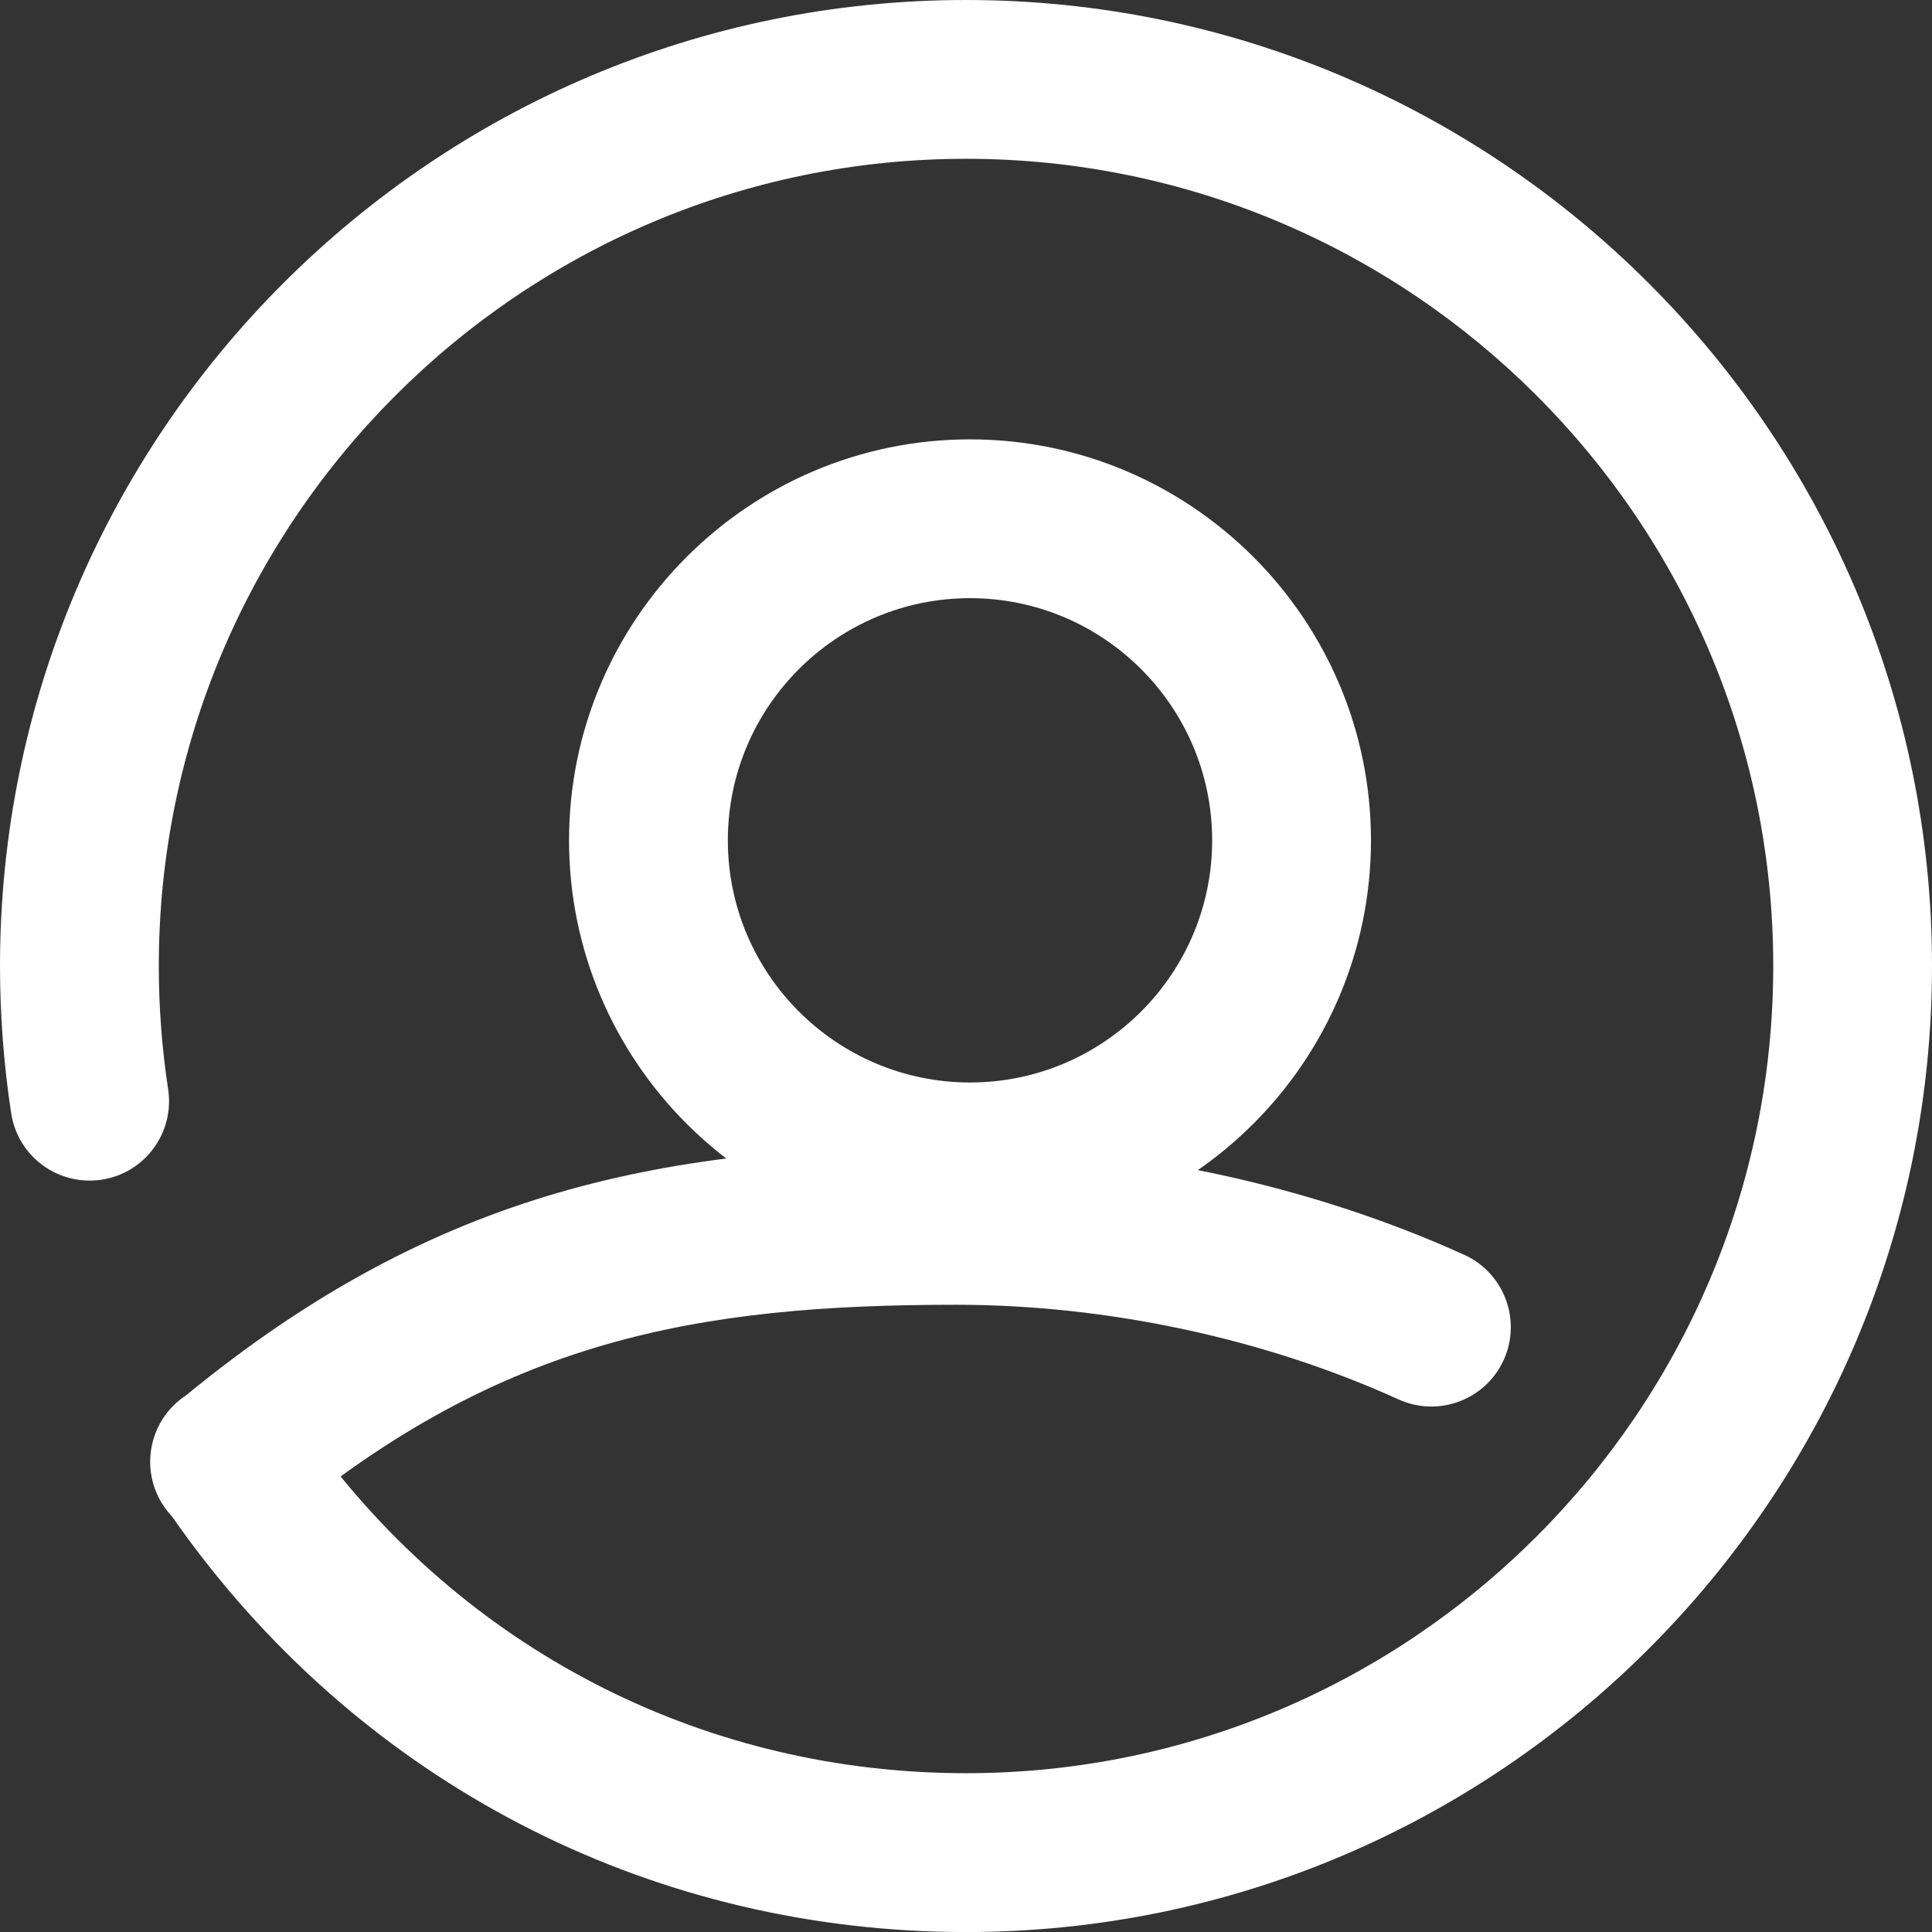
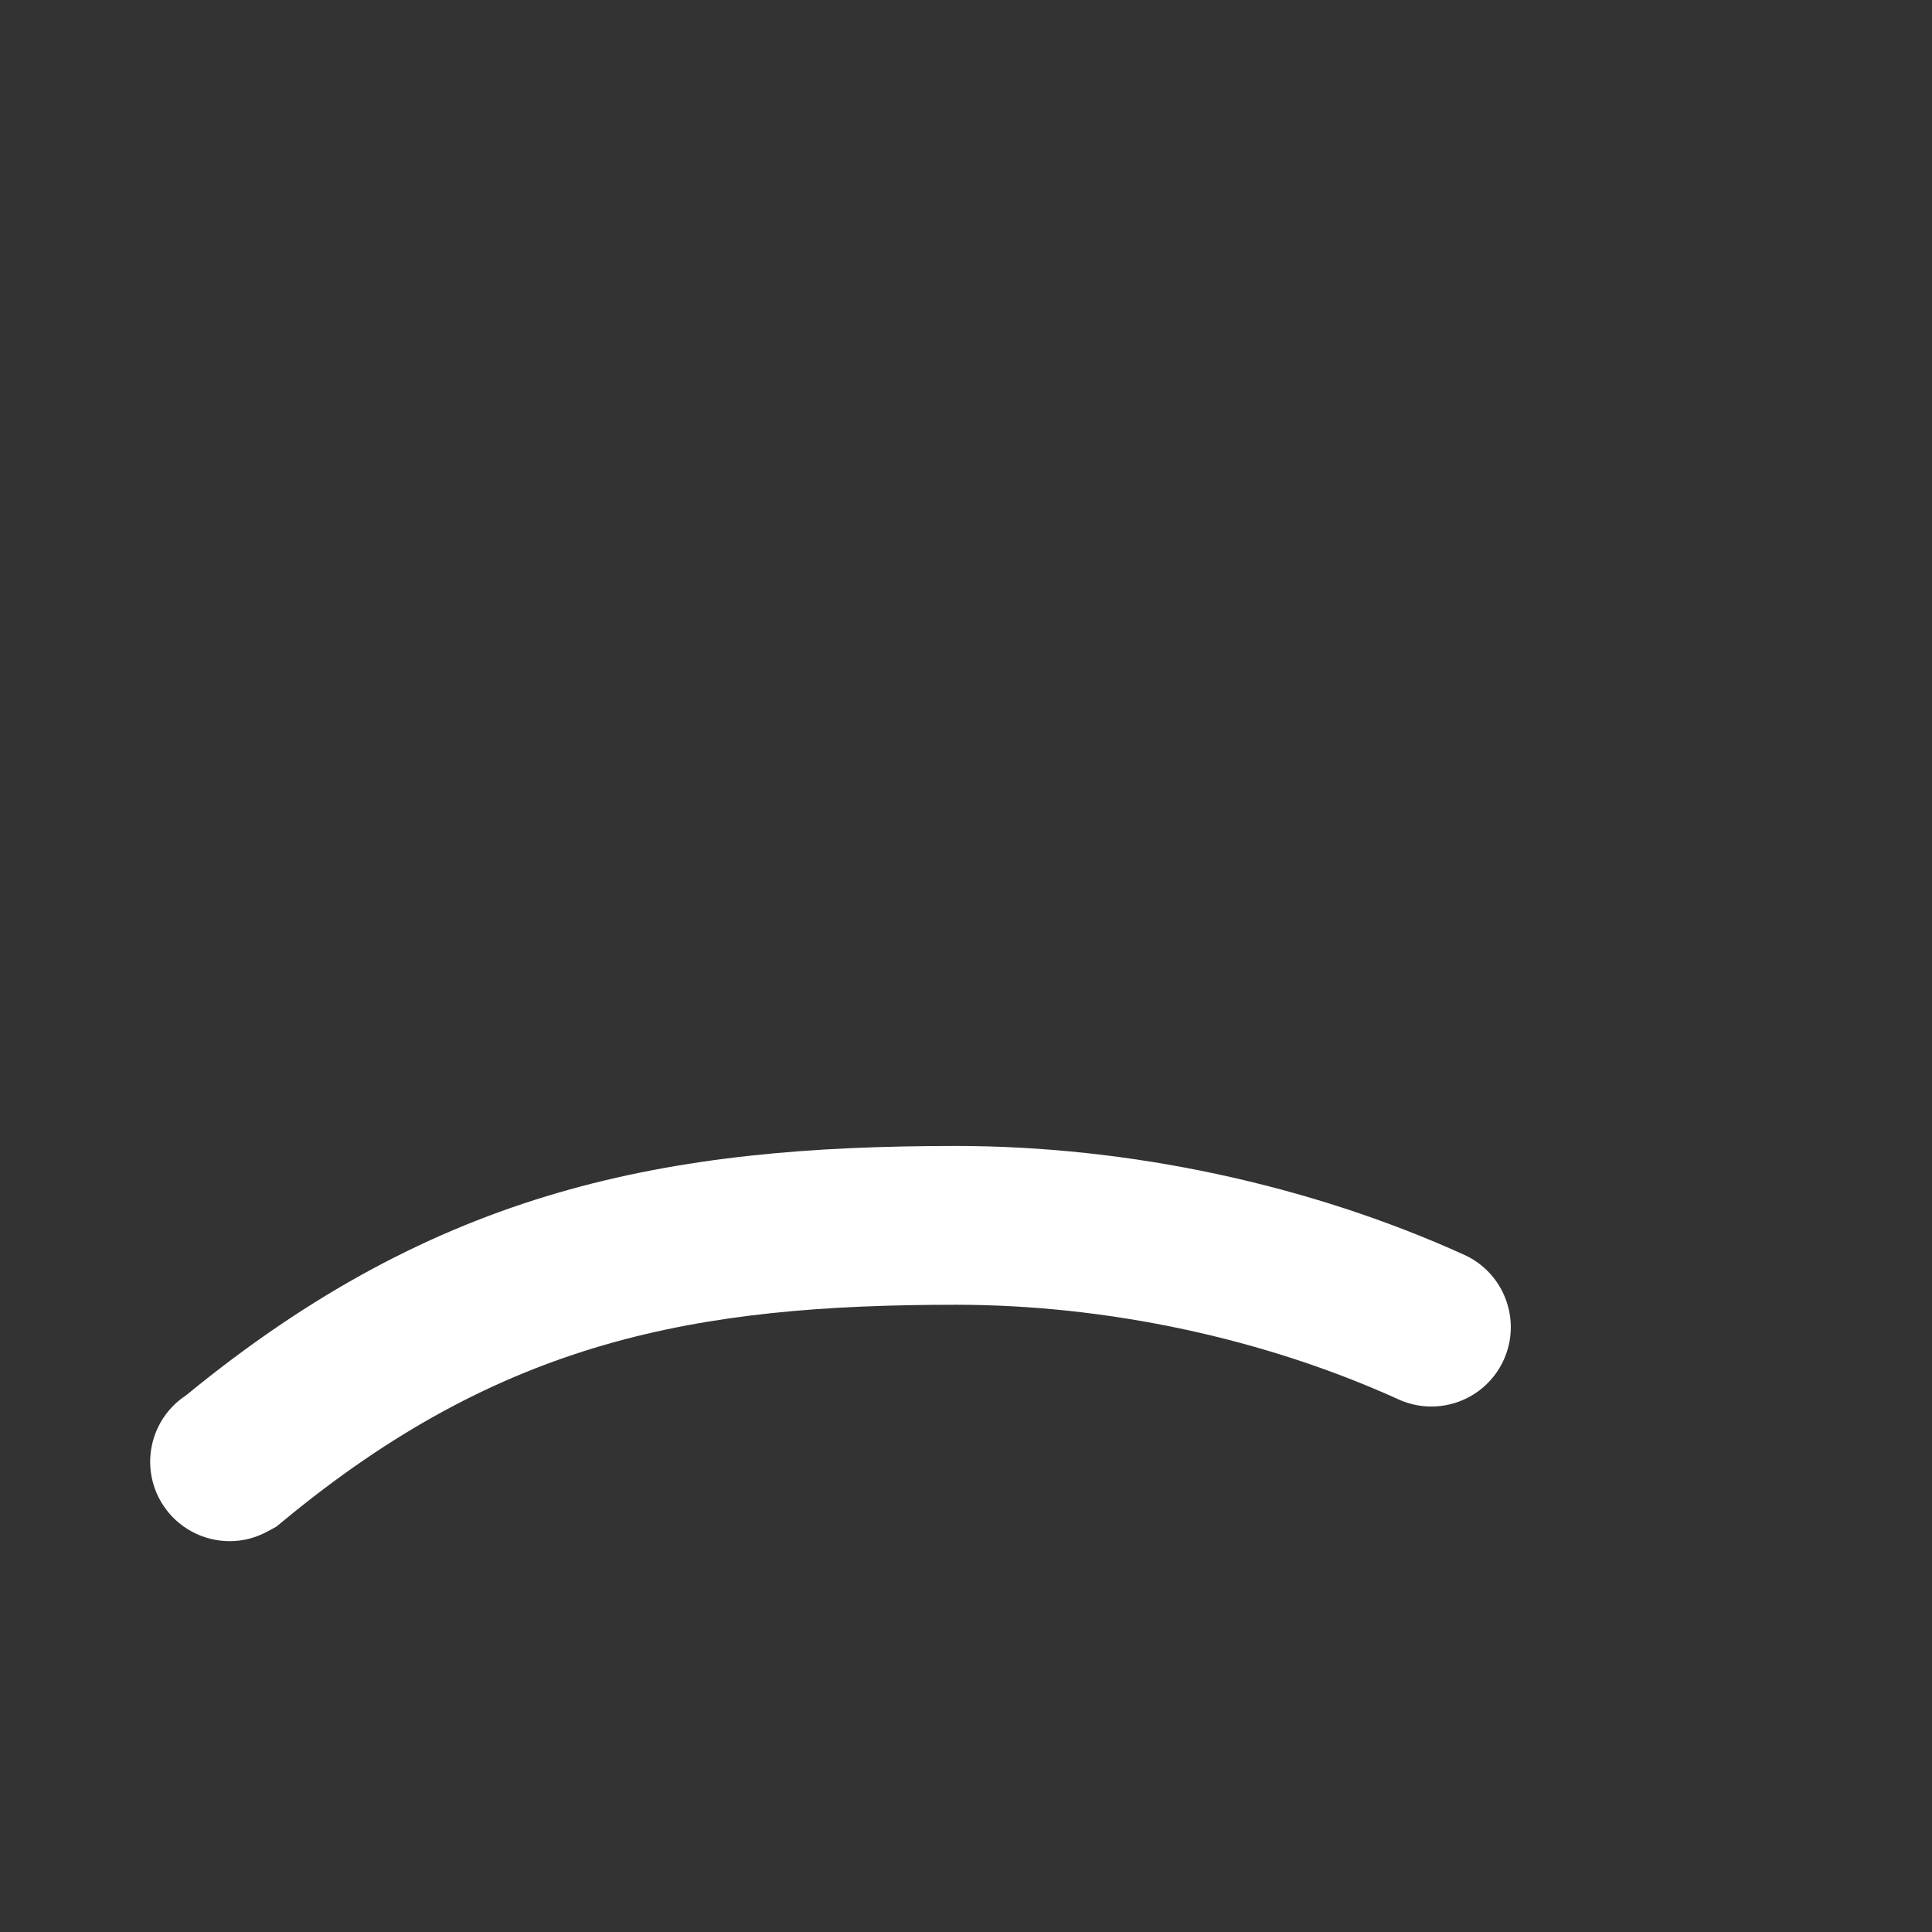
<svg xmlns="http://www.w3.org/2000/svg" width="41" height="41" viewBox="0 0 41 41" fill="none">
  <rect x="0" y="0" width="41" height="41" fill="#333333" stroke="none" />
-   <path d="M20.501 41.001C13.977 41.001 7.992 38.002 4.078 32.774C3.883 32.513 3.695 32.248 3.512 31.978C2.99 31.207 3.192 30.159 3.962 29.638C4.733 29.115 5.781 29.317 6.302 30.088C6.455 30.314 6.613 30.536 6.776 30.754C10.047 35.124 15.05 37.63 20.501 37.63C29.946 37.63 37.631 29.946 37.631 20.5C37.631 11.054 29.946 3.37 20.501 3.37C11.055 3.37 3.37 11.054 3.37 20.5C3.37 21.375 3.437 22.255 3.568 23.115C3.708 24.035 3.077 24.895 2.157 25.035C1.235 25.174 0.377 24.544 0.237 23.624C0.08 22.596 0 21.545 0 20.5C0 9.196 9.196 0 20.5 0C31.804 0 41 9.196 41 20.5C41 31.804 31.804 41.001 20.501 41.001Z" fill="white" />
  <path d="M4.874 32.706C4.307 32.706 3.752 32.418 3.434 31.899C2.959 31.12 3.19 30.107 3.949 29.611C9.313 25.207 14.182 24.319 20.286 24.319C23.961 24.319 27.792 25.14 31.073 26.629C31.92 27.014 32.295 28.013 31.911 28.86C31.526 29.707 30.528 30.082 29.68 29.698C26.828 28.402 23.491 27.689 20.286 27.689C14.756 27.689 10.647 28.441 6.002 32.285L5.862 32.4L5.698 32.488C5.438 32.635 5.154 32.706 4.874 32.706Z" fill="white" />
-   <path d="M20.585 26.342C15.893 26.342 12.076 22.525 12.076 17.833C12.076 13.142 15.893 9.324 20.585 9.324C25.277 9.324 29.094 13.142 29.094 17.833C29.094 22.525 25.277 26.342 20.585 26.342ZM20.585 12.694C17.752 12.694 15.446 14.999 15.446 17.833C15.446 20.667 17.752 22.972 20.585 22.972C23.419 22.972 25.724 20.667 25.724 17.833C25.724 14.999 23.419 12.694 20.585 12.694Z" fill="white" />
</svg>